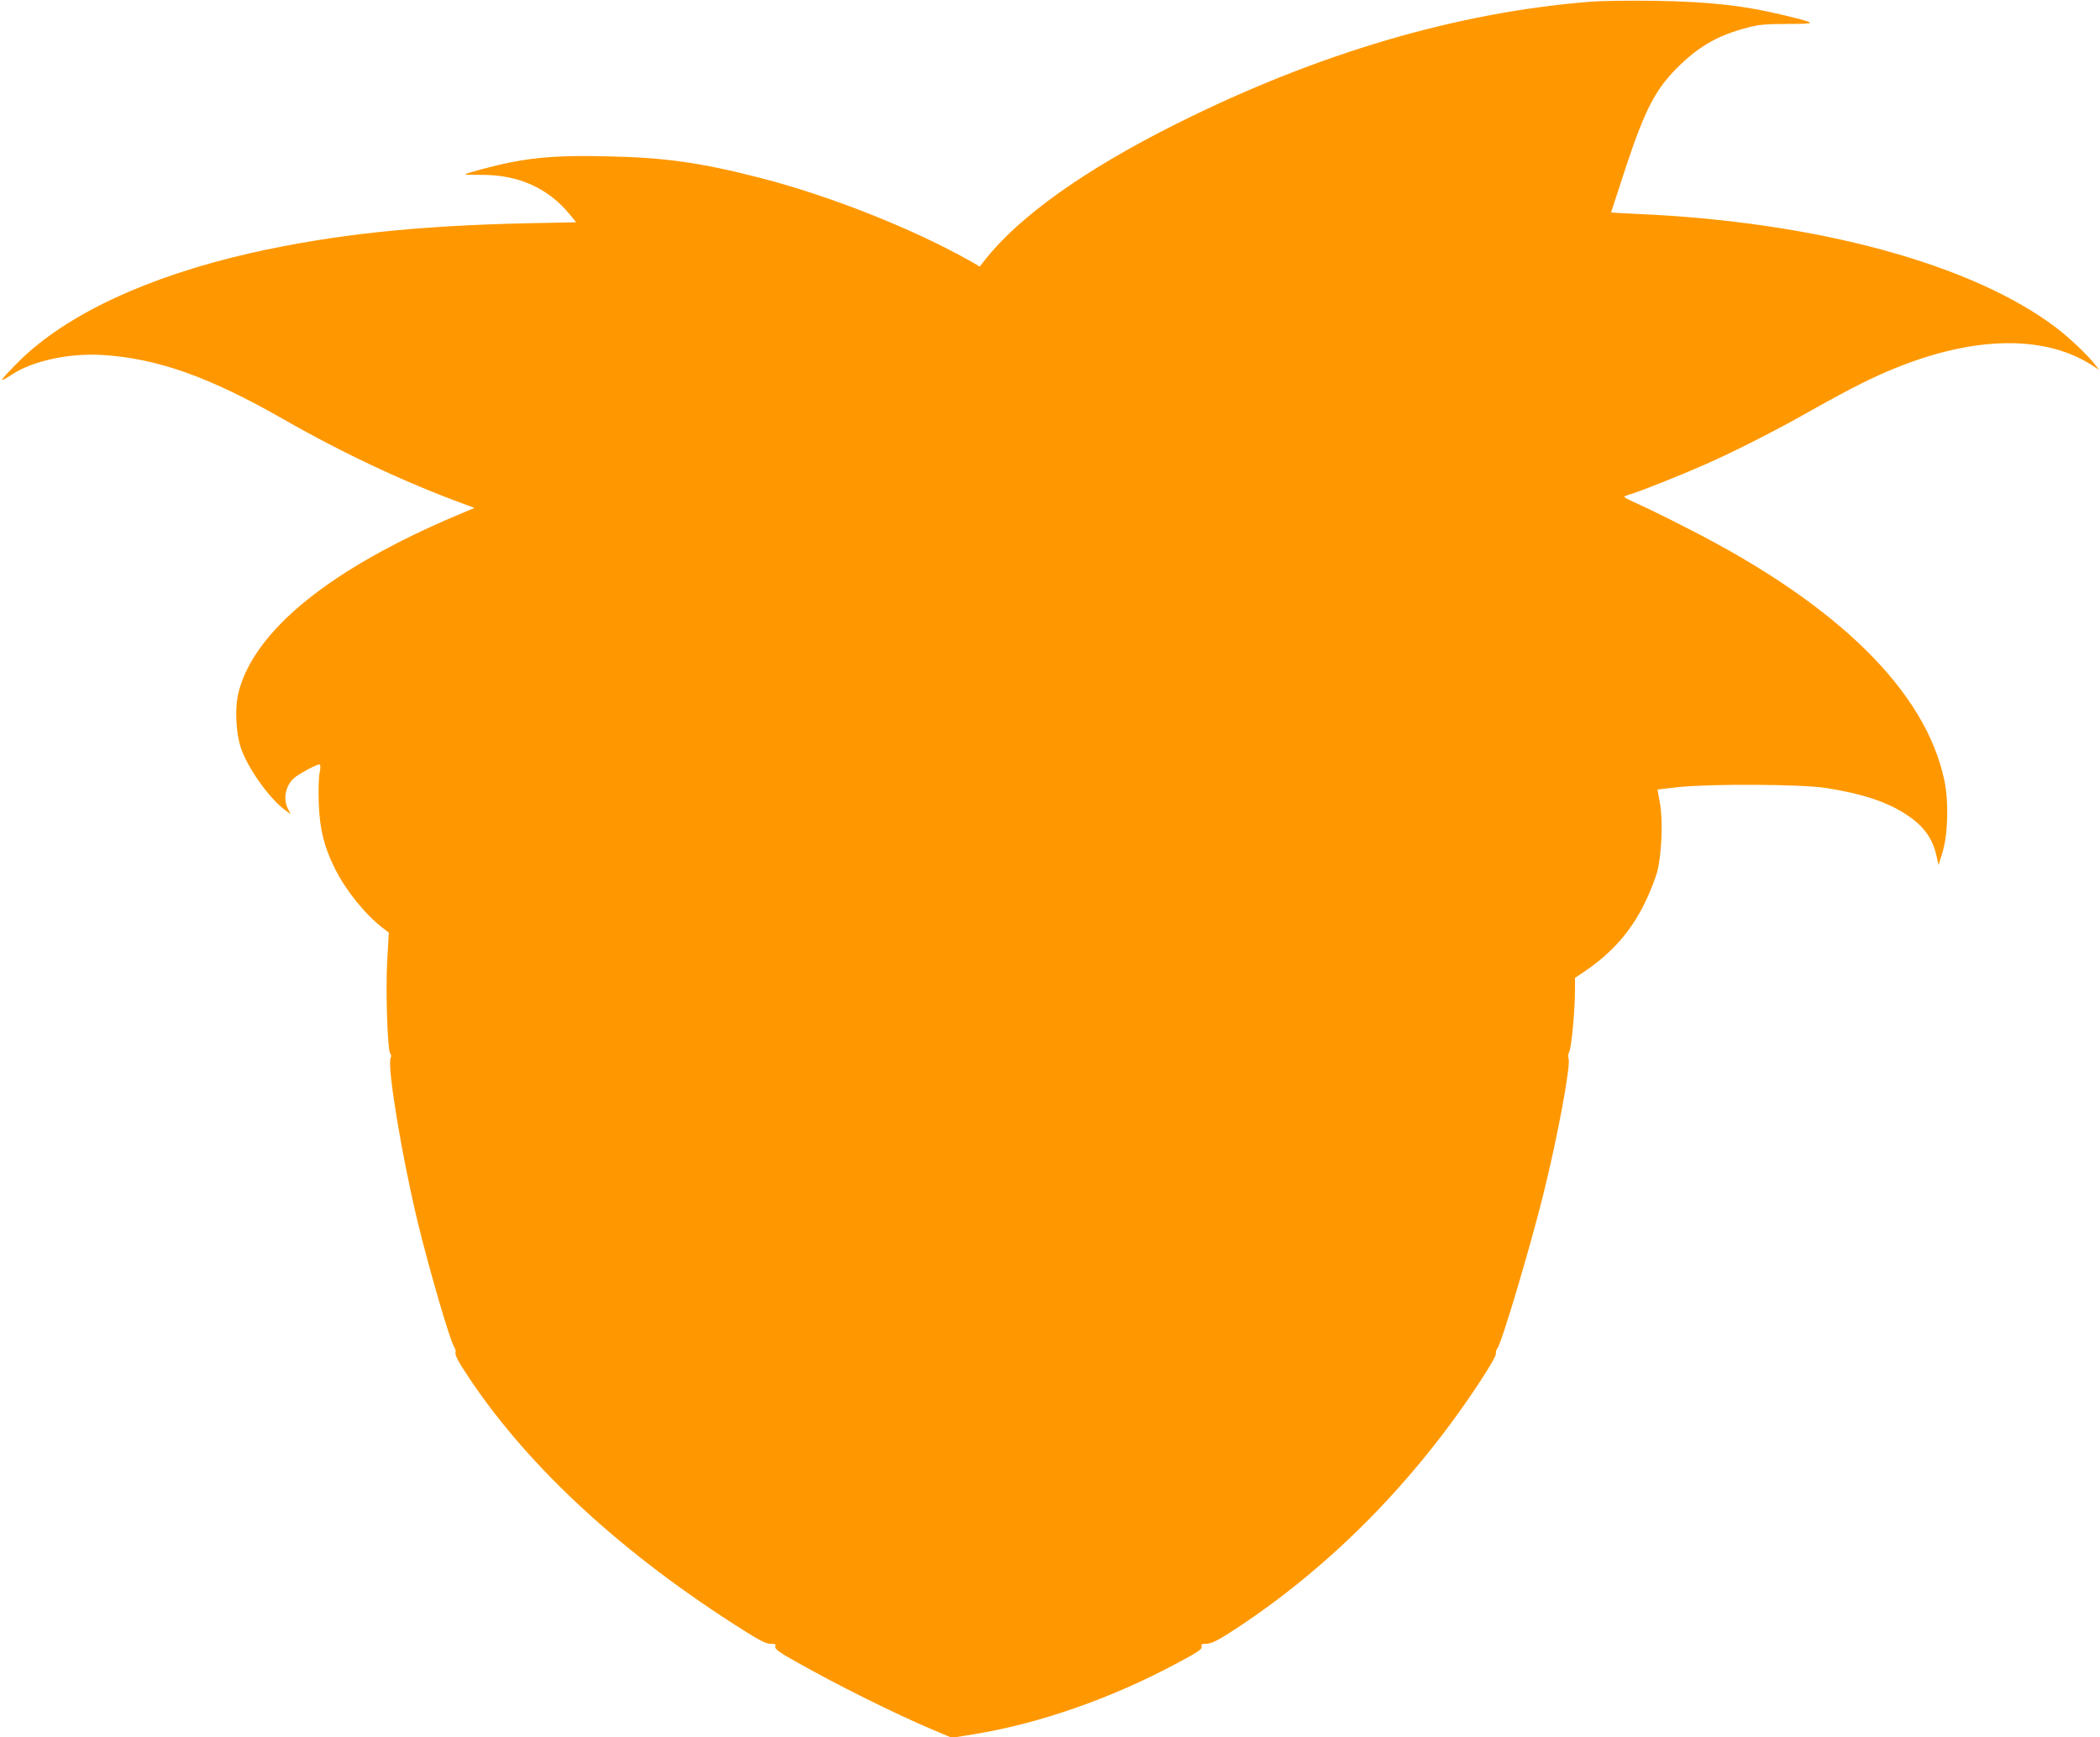
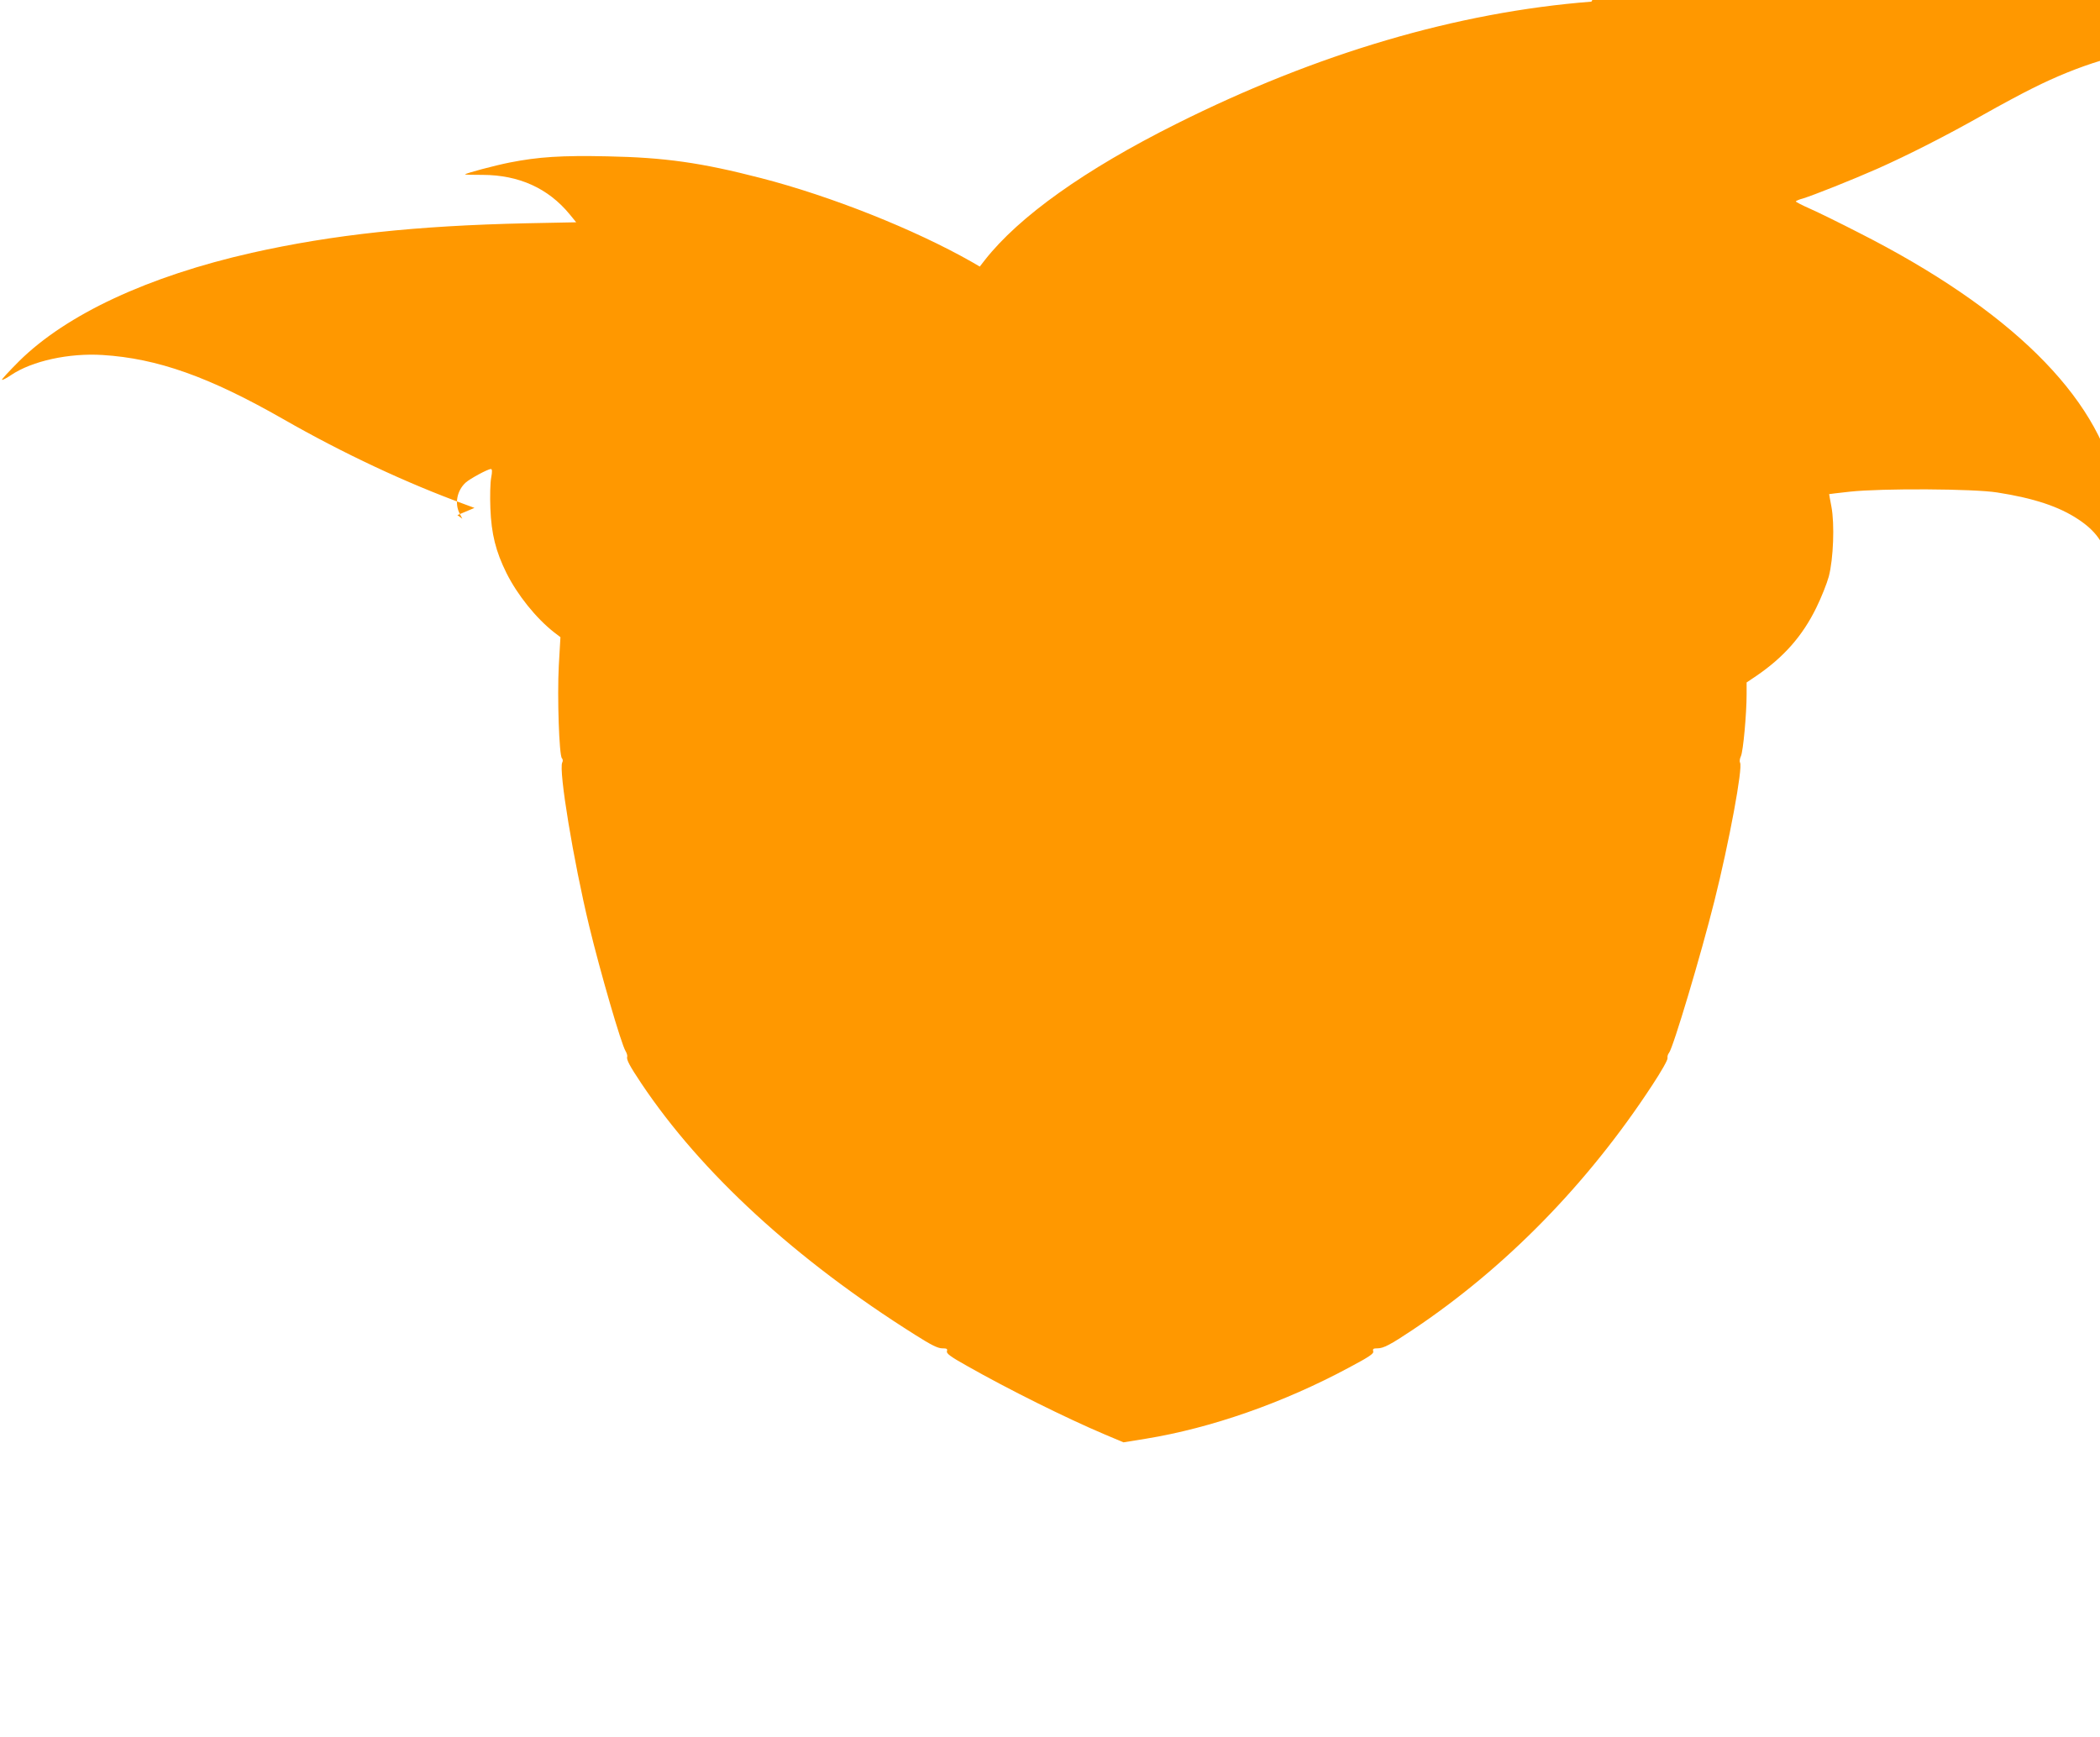
<svg xmlns="http://www.w3.org/2000/svg" version="1.0" width="1280pt" height="1059pt" viewBox="0 0 1280 1059" preserveAspectRatio="xMidYMid meet">
  <g transform="translate(0,1059) scale(0.1,-0.1)" fill="#ff9800" stroke="none">
-     <path d="M9700 10580 c-818 -64 -1671 -315 -2532 -746 -556 -278 -957 -564 -1165 -829 l-31 -40 -48 28 c-350 199 -858 401 -1284 511 -367 95 -589 126 -937 133 -280 6 -421 -3 -598 -38 -90 -18 -263 -64 -271 -72 -2 -2 47 -3 109 -3 220 -1 398 -81 529 -240 l40 -49 -303 -6 c-675 -15 -1178 -69 -1674 -180 -632 -143 -1130 -375 -1419 -661 -60 -60 -107 -111 -104 -113 3 -3 28 10 56 29 128 86 353 135 558 122 334 -21 649 -133 1099 -390 367 -210 751 -390 1113 -522 l54 -20 -104 -44 c-773 -326 -1238 -702 -1334 -1080 -25 -98 -16 -262 20 -355 49 -127 176 -301 268 -366 l30 -22 -16 31 c-32 61 -17 140 36 189 25 23 135 83 154 83 8 0 9 -15 2 -52 -6 -29 -8 -114 -5 -188 6 -156 33 -263 98 -394 67 -134 180 -275 291 -362 l38 -29 -10 -174 c-10 -188 2 -547 19 -564 6 -6 7 -17 2 -26 -23 -46 68 -598 164 -996 67 -278 196 -722 222 -763 8 -13 12 -29 10 -35 -6 -16 15 -56 86 -162 366 -547 943 -1076 1671 -1534 96 -61 137 -81 163 -81 28 0 33 -3 29 -17 -5 -14 20 -33 122 -90 252 -143 604 -318 840 -418 l114 -48 136 22 c399 65 839 219 1239 434 124 66 152 85 147 99 -4 15 1 18 27 18 35 0 78 22 214 113 564 377 1065 888 1459 1490 54 82 96 155 94 166 -2 10 2 24 9 32 25 30 195 599 277 927 90 359 174 813 156 842 -4 7 -2 24 5 39 14 28 35 259 35 378 l0 72 58 39 c169 115 283 245 367 417 30 61 64 146 76 190 28 107 36 319 16 425 -8 41 -14 76 -14 77 1 1 58 7 127 15 196 21 755 18 898 -5 224 -35 377 -86 494 -164 103 -68 157 -142 181 -249 l13 -57 23 74 c34 108 40 308 13 439 -113 546 -650 1075 -1567 1540 -115 59 -249 125 -297 146 -48 21 -88 42 -88 45 0 3 19 12 43 18 65 20 299 113 453 181 185 82 429 206 649 331 99 56 233 128 298 160 572 287 1086 326 1417 107 l35 -23 -31 40 c-43 54 -156 161 -229 216 -513 390 -1464 648 -2558 695 -86 4 -157 8 -157 9 0 1 40 124 89 273 123 370 186 488 338 632 120 115 235 178 406 222 67 18 111 22 244 22 182 1 181 3 -10 50 -252 62 -466 86 -802 91 -148 2 -322 0 -385 -5z" />
+     <path d="M9700 10580 c-818 -64 -1671 -315 -2532 -746 -556 -278 -957 -564 -1165 -829 l-31 -40 -48 28 c-350 199 -858 401 -1284 511 -367 95 -589 126 -937 133 -280 6 -421 -3 -598 -38 -90 -18 -263 -64 -271 -72 -2 -2 47 -3 109 -3 220 -1 398 -81 529 -240 l40 -49 -303 -6 c-675 -15 -1178 -69 -1674 -180 -632 -143 -1130 -375 -1419 -661 -60 -60 -107 -111 -104 -113 3 -3 28 10 56 29 128 86 353 135 558 122 334 -21 649 -133 1099 -390 367 -210 751 -390 1113 -522 l54 -20 -104 -44 l30 -22 -16 31 c-32 61 -17 140 36 189 25 23 135 83 154 83 8 0 9 -15 2 -52 -6 -29 -8 -114 -5 -188 6 -156 33 -263 98 -394 67 -134 180 -275 291 -362 l38 -29 -10 -174 c-10 -188 2 -547 19 -564 6 -6 7 -17 2 -26 -23 -46 68 -598 164 -996 67 -278 196 -722 222 -763 8 -13 12 -29 10 -35 -6 -16 15 -56 86 -162 366 -547 943 -1076 1671 -1534 96 -61 137 -81 163 -81 28 0 33 -3 29 -17 -5 -14 20 -33 122 -90 252 -143 604 -318 840 -418 l114 -48 136 22 c399 65 839 219 1239 434 124 66 152 85 147 99 -4 15 1 18 27 18 35 0 78 22 214 113 564 377 1065 888 1459 1490 54 82 96 155 94 166 -2 10 2 24 9 32 25 30 195 599 277 927 90 359 174 813 156 842 -4 7 -2 24 5 39 14 28 35 259 35 378 l0 72 58 39 c169 115 283 245 367 417 30 61 64 146 76 190 28 107 36 319 16 425 -8 41 -14 76 -14 77 1 1 58 7 127 15 196 21 755 18 898 -5 224 -35 377 -86 494 -164 103 -68 157 -142 181 -249 l13 -57 23 74 c34 108 40 308 13 439 -113 546 -650 1075 -1567 1540 -115 59 -249 125 -297 146 -48 21 -88 42 -88 45 0 3 19 12 43 18 65 20 299 113 453 181 185 82 429 206 649 331 99 56 233 128 298 160 572 287 1086 326 1417 107 l35 -23 -31 40 c-43 54 -156 161 -229 216 -513 390 -1464 648 -2558 695 -86 4 -157 8 -157 9 0 1 40 124 89 273 123 370 186 488 338 632 120 115 235 178 406 222 67 18 111 22 244 22 182 1 181 3 -10 50 -252 62 -466 86 -802 91 -148 2 -322 0 -385 -5z" />
  </g>
</svg>